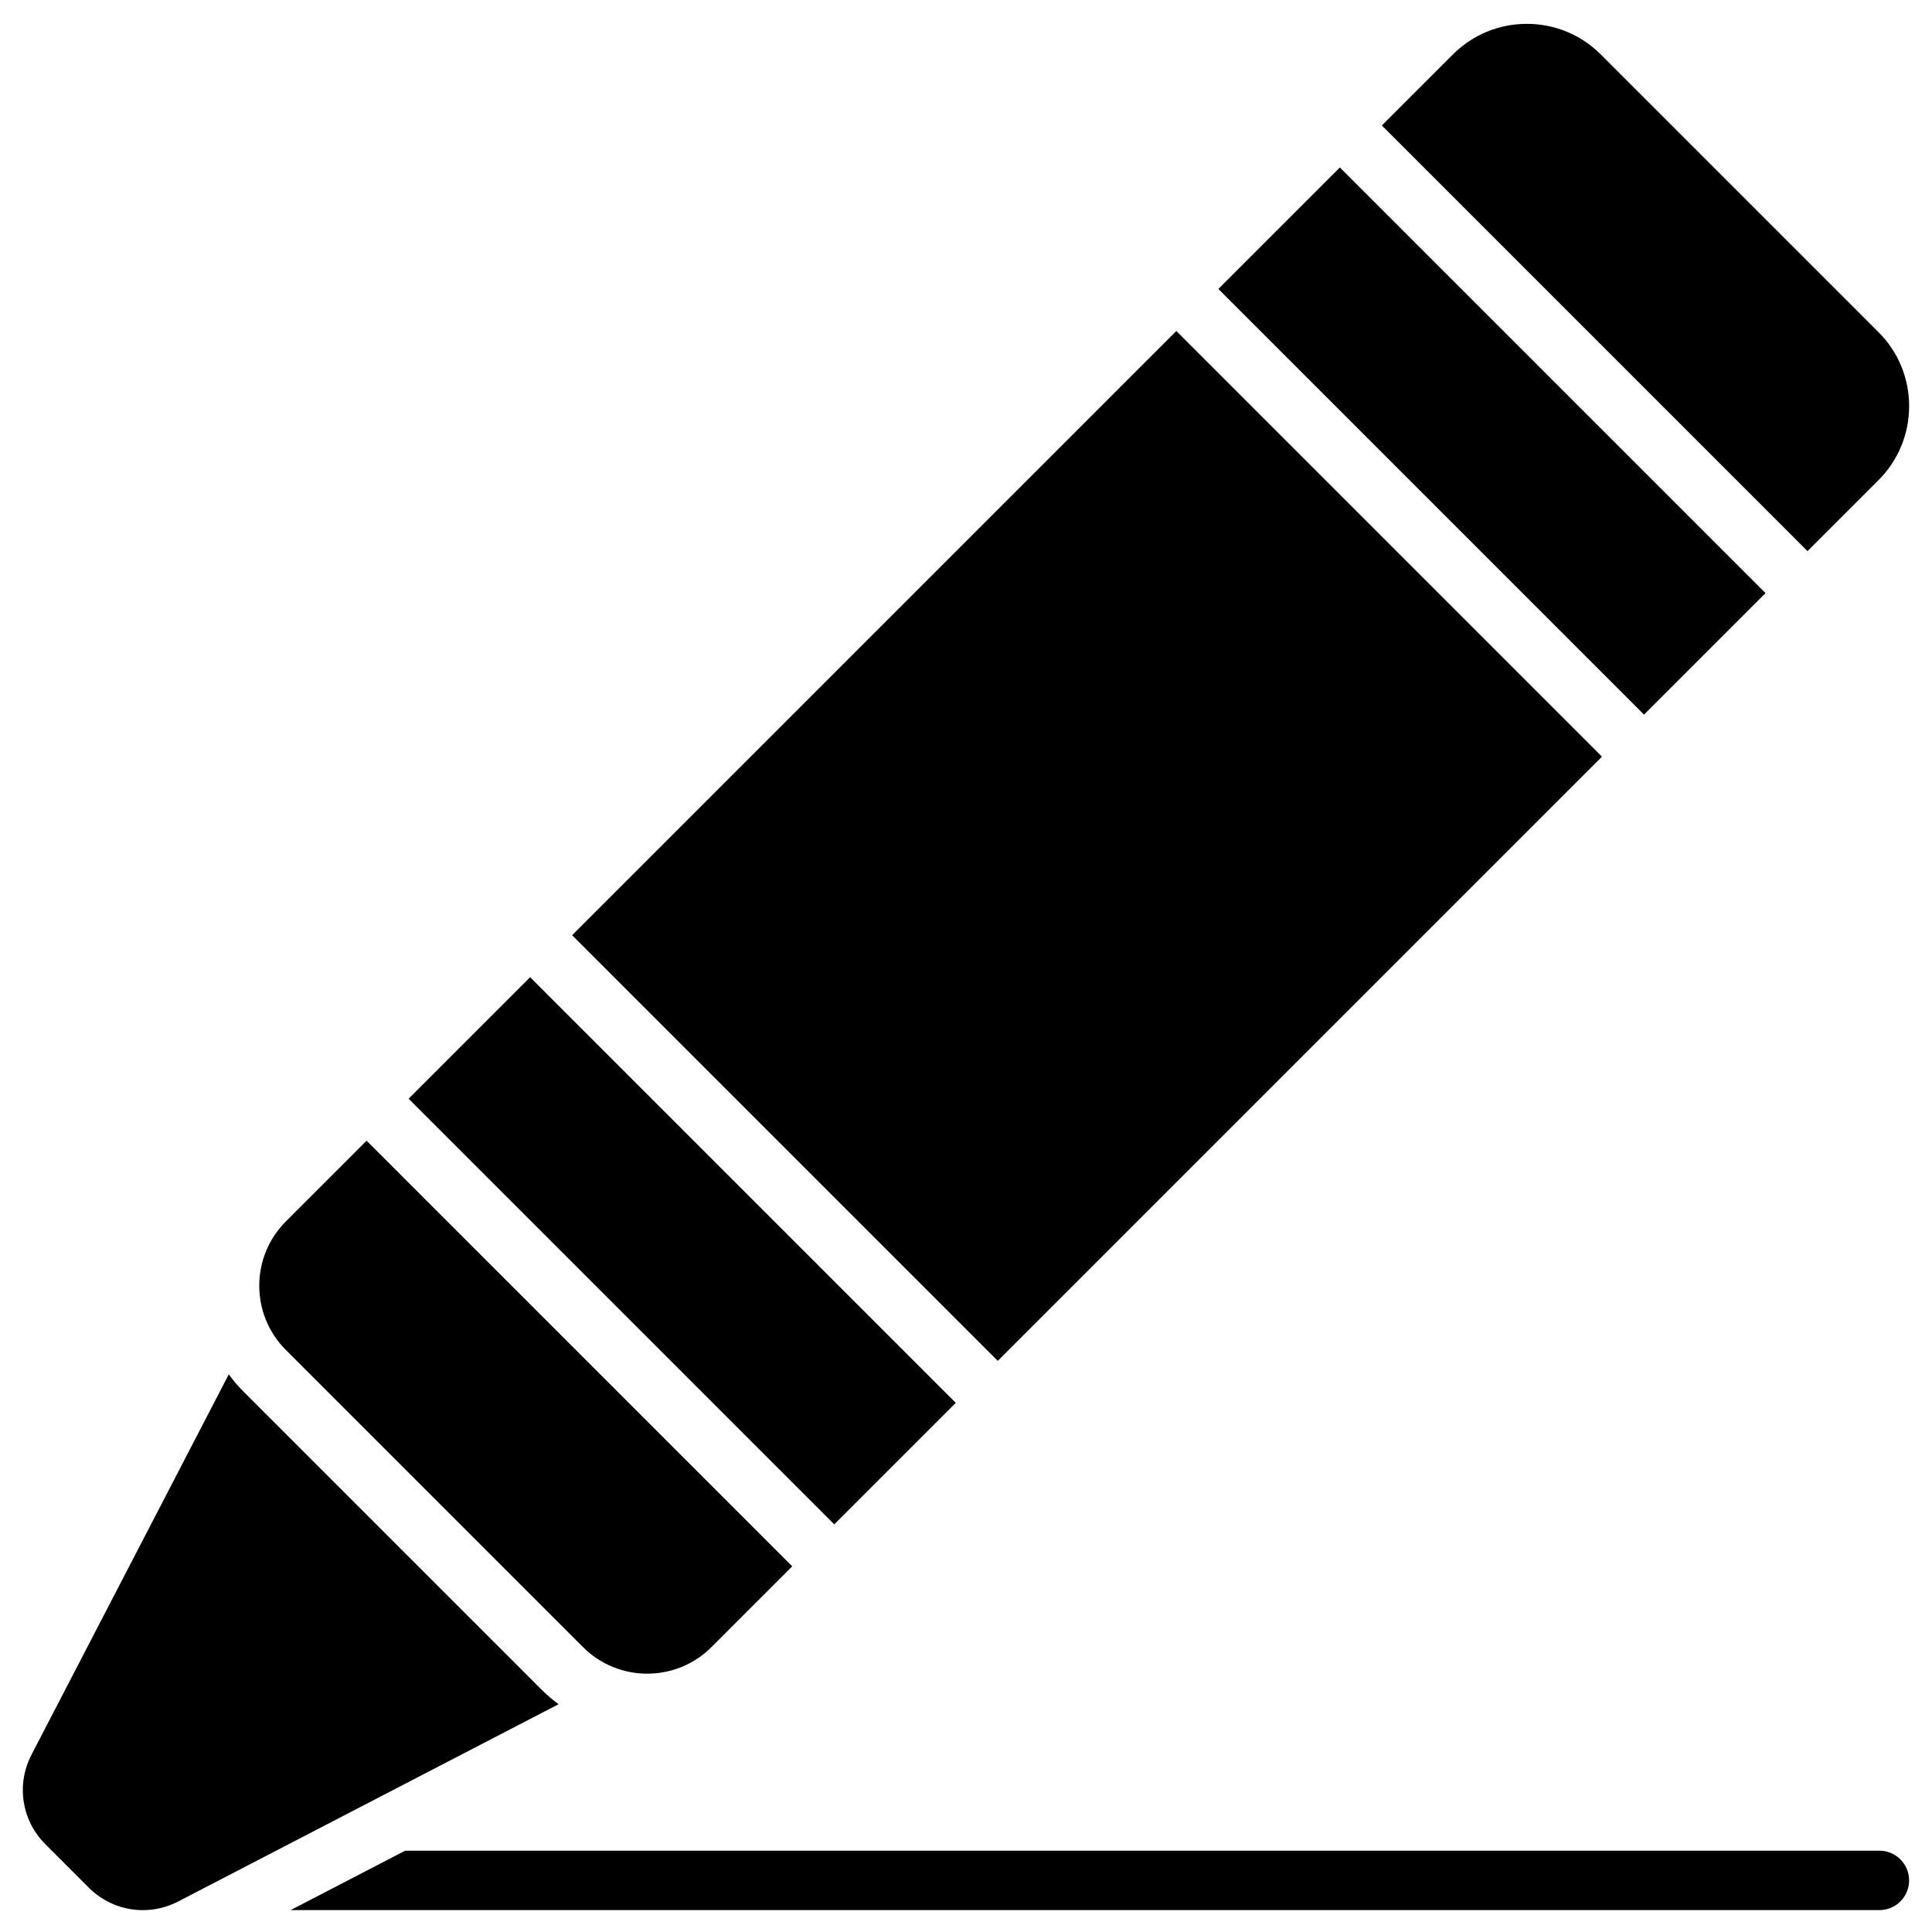
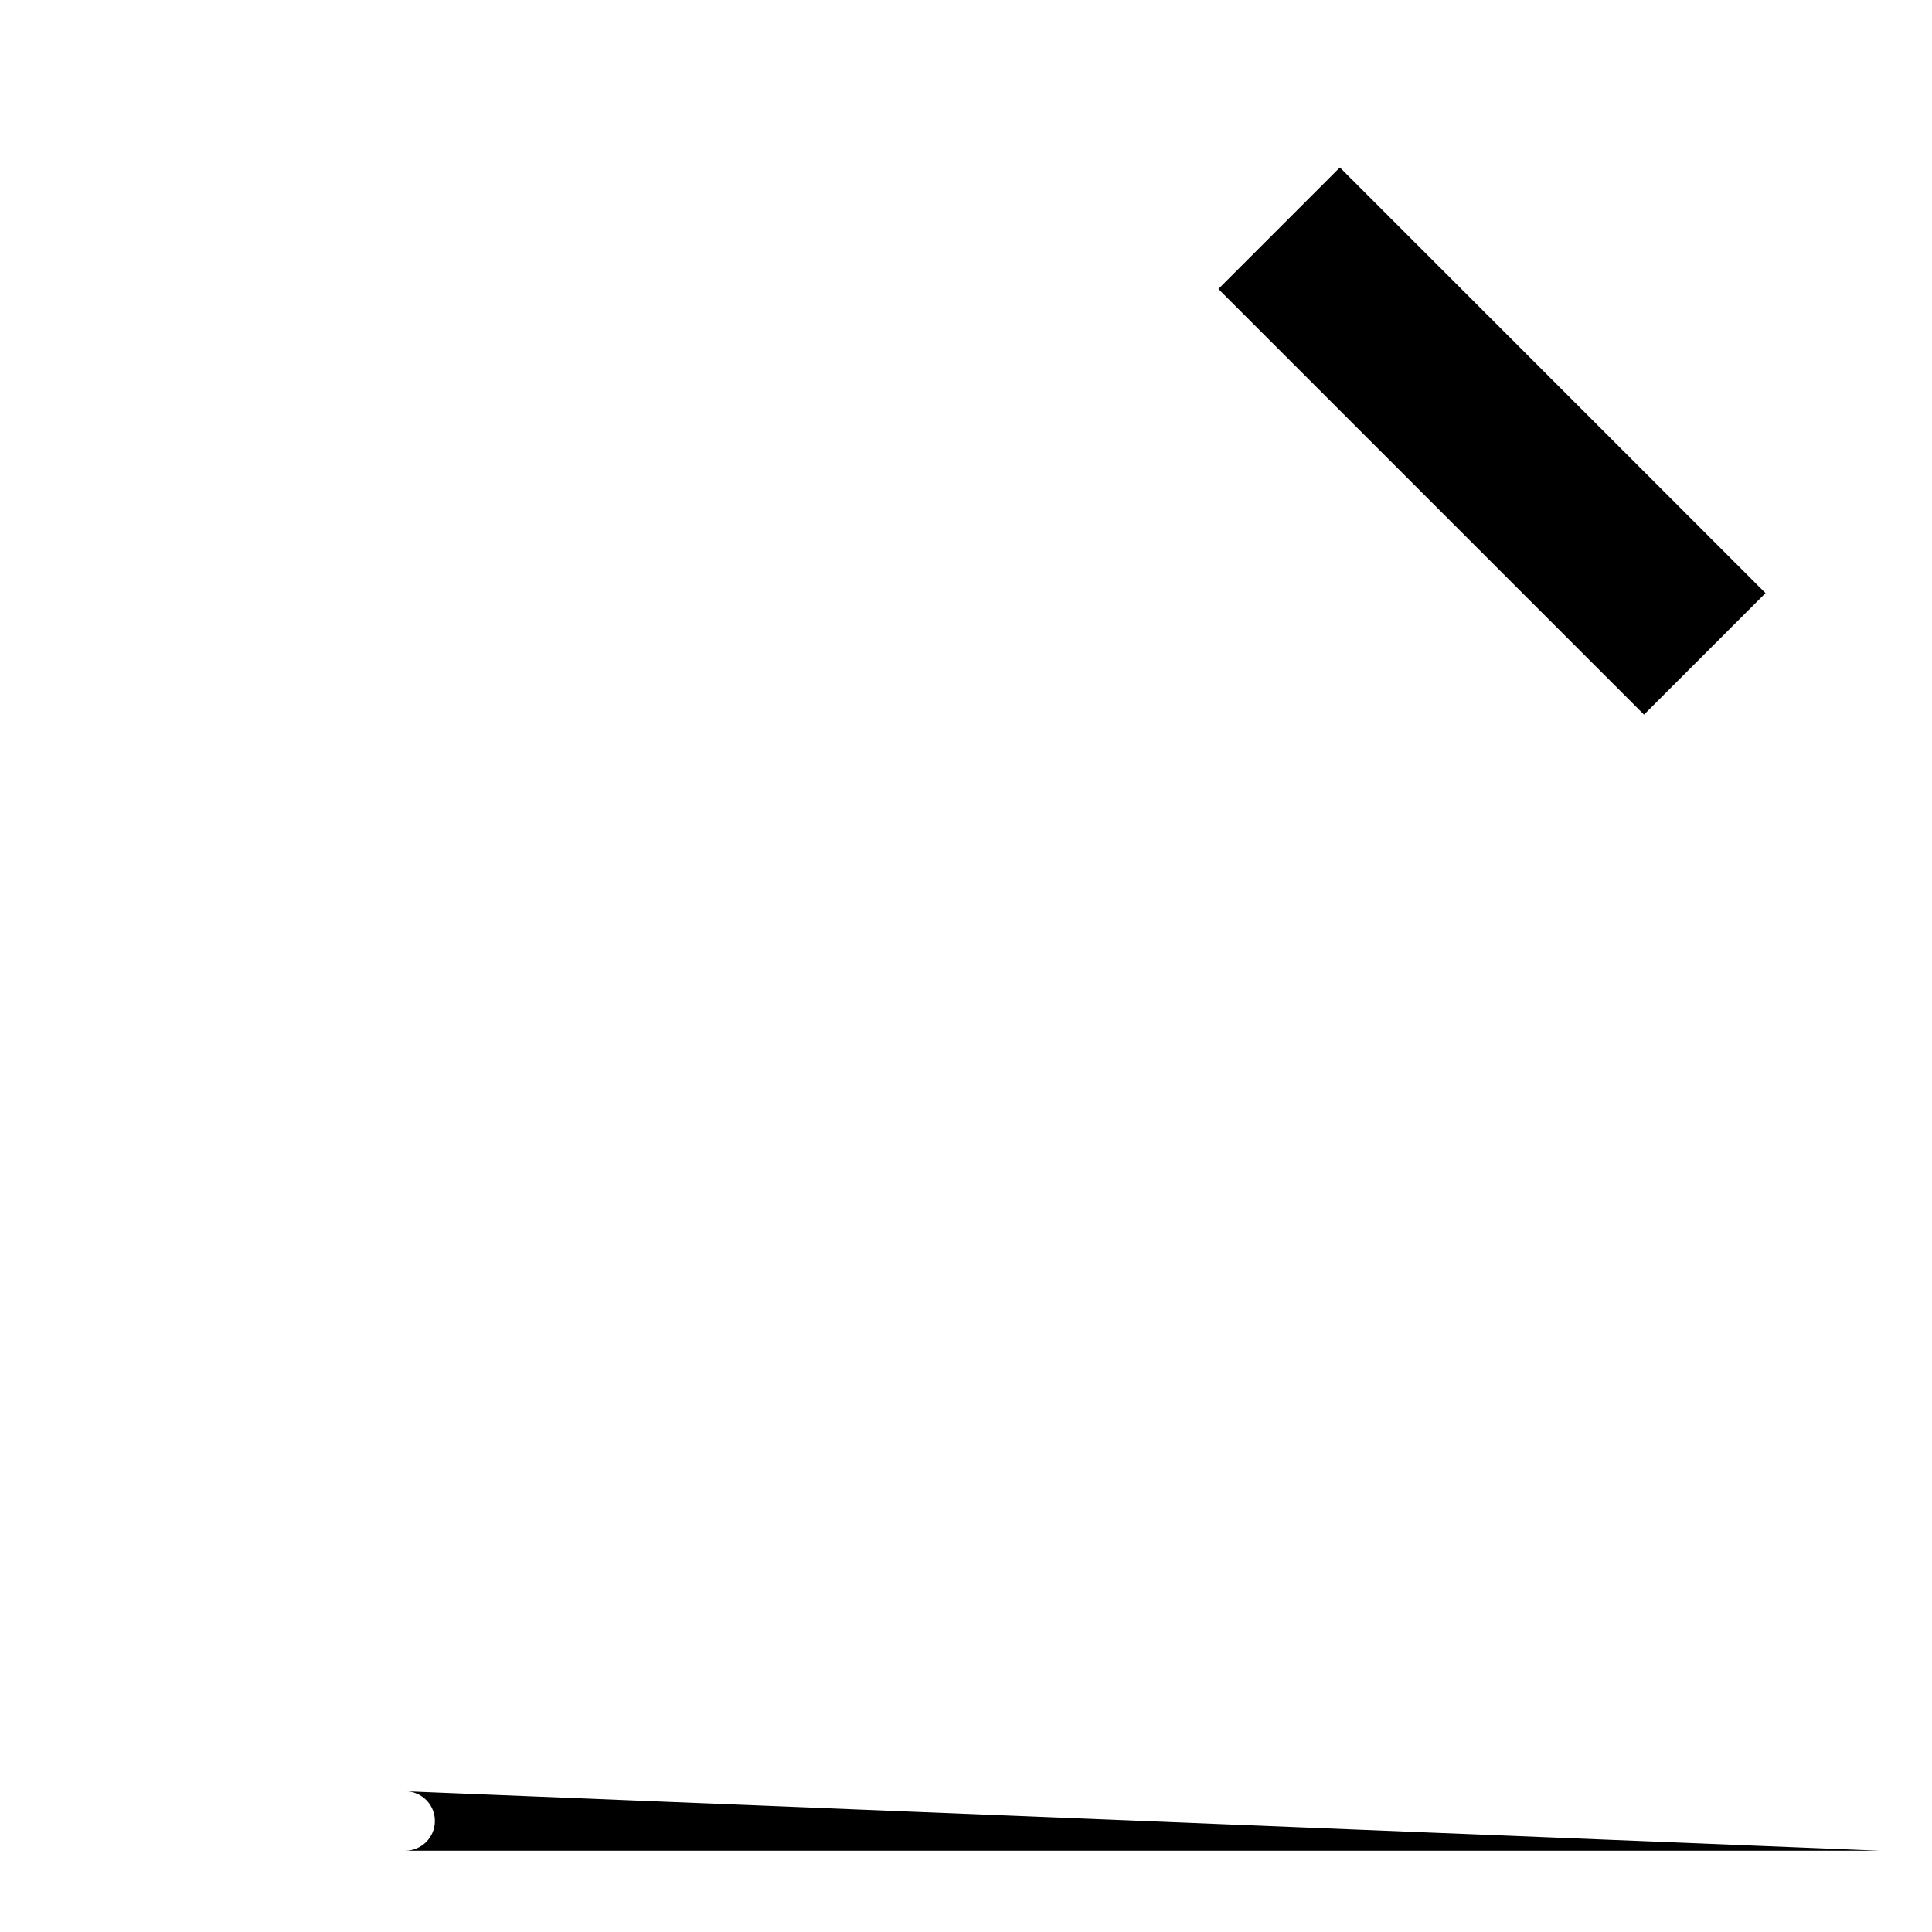
<svg xmlns="http://www.w3.org/2000/svg" fill="#000000" width="800px" height="800px" version="1.1" viewBox="144 144 512 512">
  <g>
-     <path d="m287.38 591.64-78.762-78.762c-1.469-1.469-2.801-3.027-3.992-4.656l-52.285 100.81c-4.09 7.887-2.617 17.41 3.664 23.691l11.523 11.523c3.914 3.914 9.082 5.961 14.328 5.961 3.18 0 6.387-0.75 9.363-2.293l100.81-52.281c-1.633-1.203-3.191-2.531-4.652-3.996z" />
-     <path d="m642.06 634.45h-390.68l-30.359 15.742 421.04 0.004c4.348 0 7.871-3.523 7.871-7.871 0-4.348-3.523-7.875-7.871-7.875z" />
-     <path d="m295.62 391.84 160.12-160.12 112.8 112.8-160.12 160.12z" />
+     <path d="m642.06 634.45h-390.68c4.348 0 7.871-3.523 7.871-7.871 0-4.348-3.523-7.875-7.871-7.875z" />
    <path d="m466.88 220.58 32.199-32.199 112.8 112.8-32.199 32.199z" />
-     <path d="m252.29 435.17 32.199-32.199 112.8 112.8-32.199 32.199z" />
-     <path d="m641.81 232.01-73.559-73.559c-5.242-5.242-12.207-8.129-19.621-8.129-7.41 0-14.379 2.887-19.621 8.129l-18.805 18.805 112.8 112.8 18.805-18.805c5.242-5.238 8.129-12.207 8.129-19.621 0-7.41-2.887-14.379-8.125-19.617z" />
-     <path d="m241.15 446.3-21.406 21.406c-9.383 9.383-9.383 24.652 0 34.035l78.762 78.762c4.691 4.691 10.855 7.035 17.016 7.035 6.164 0 12.328-2.344 17.02-7.039l21.406-21.406z" />
  </g>
</svg>